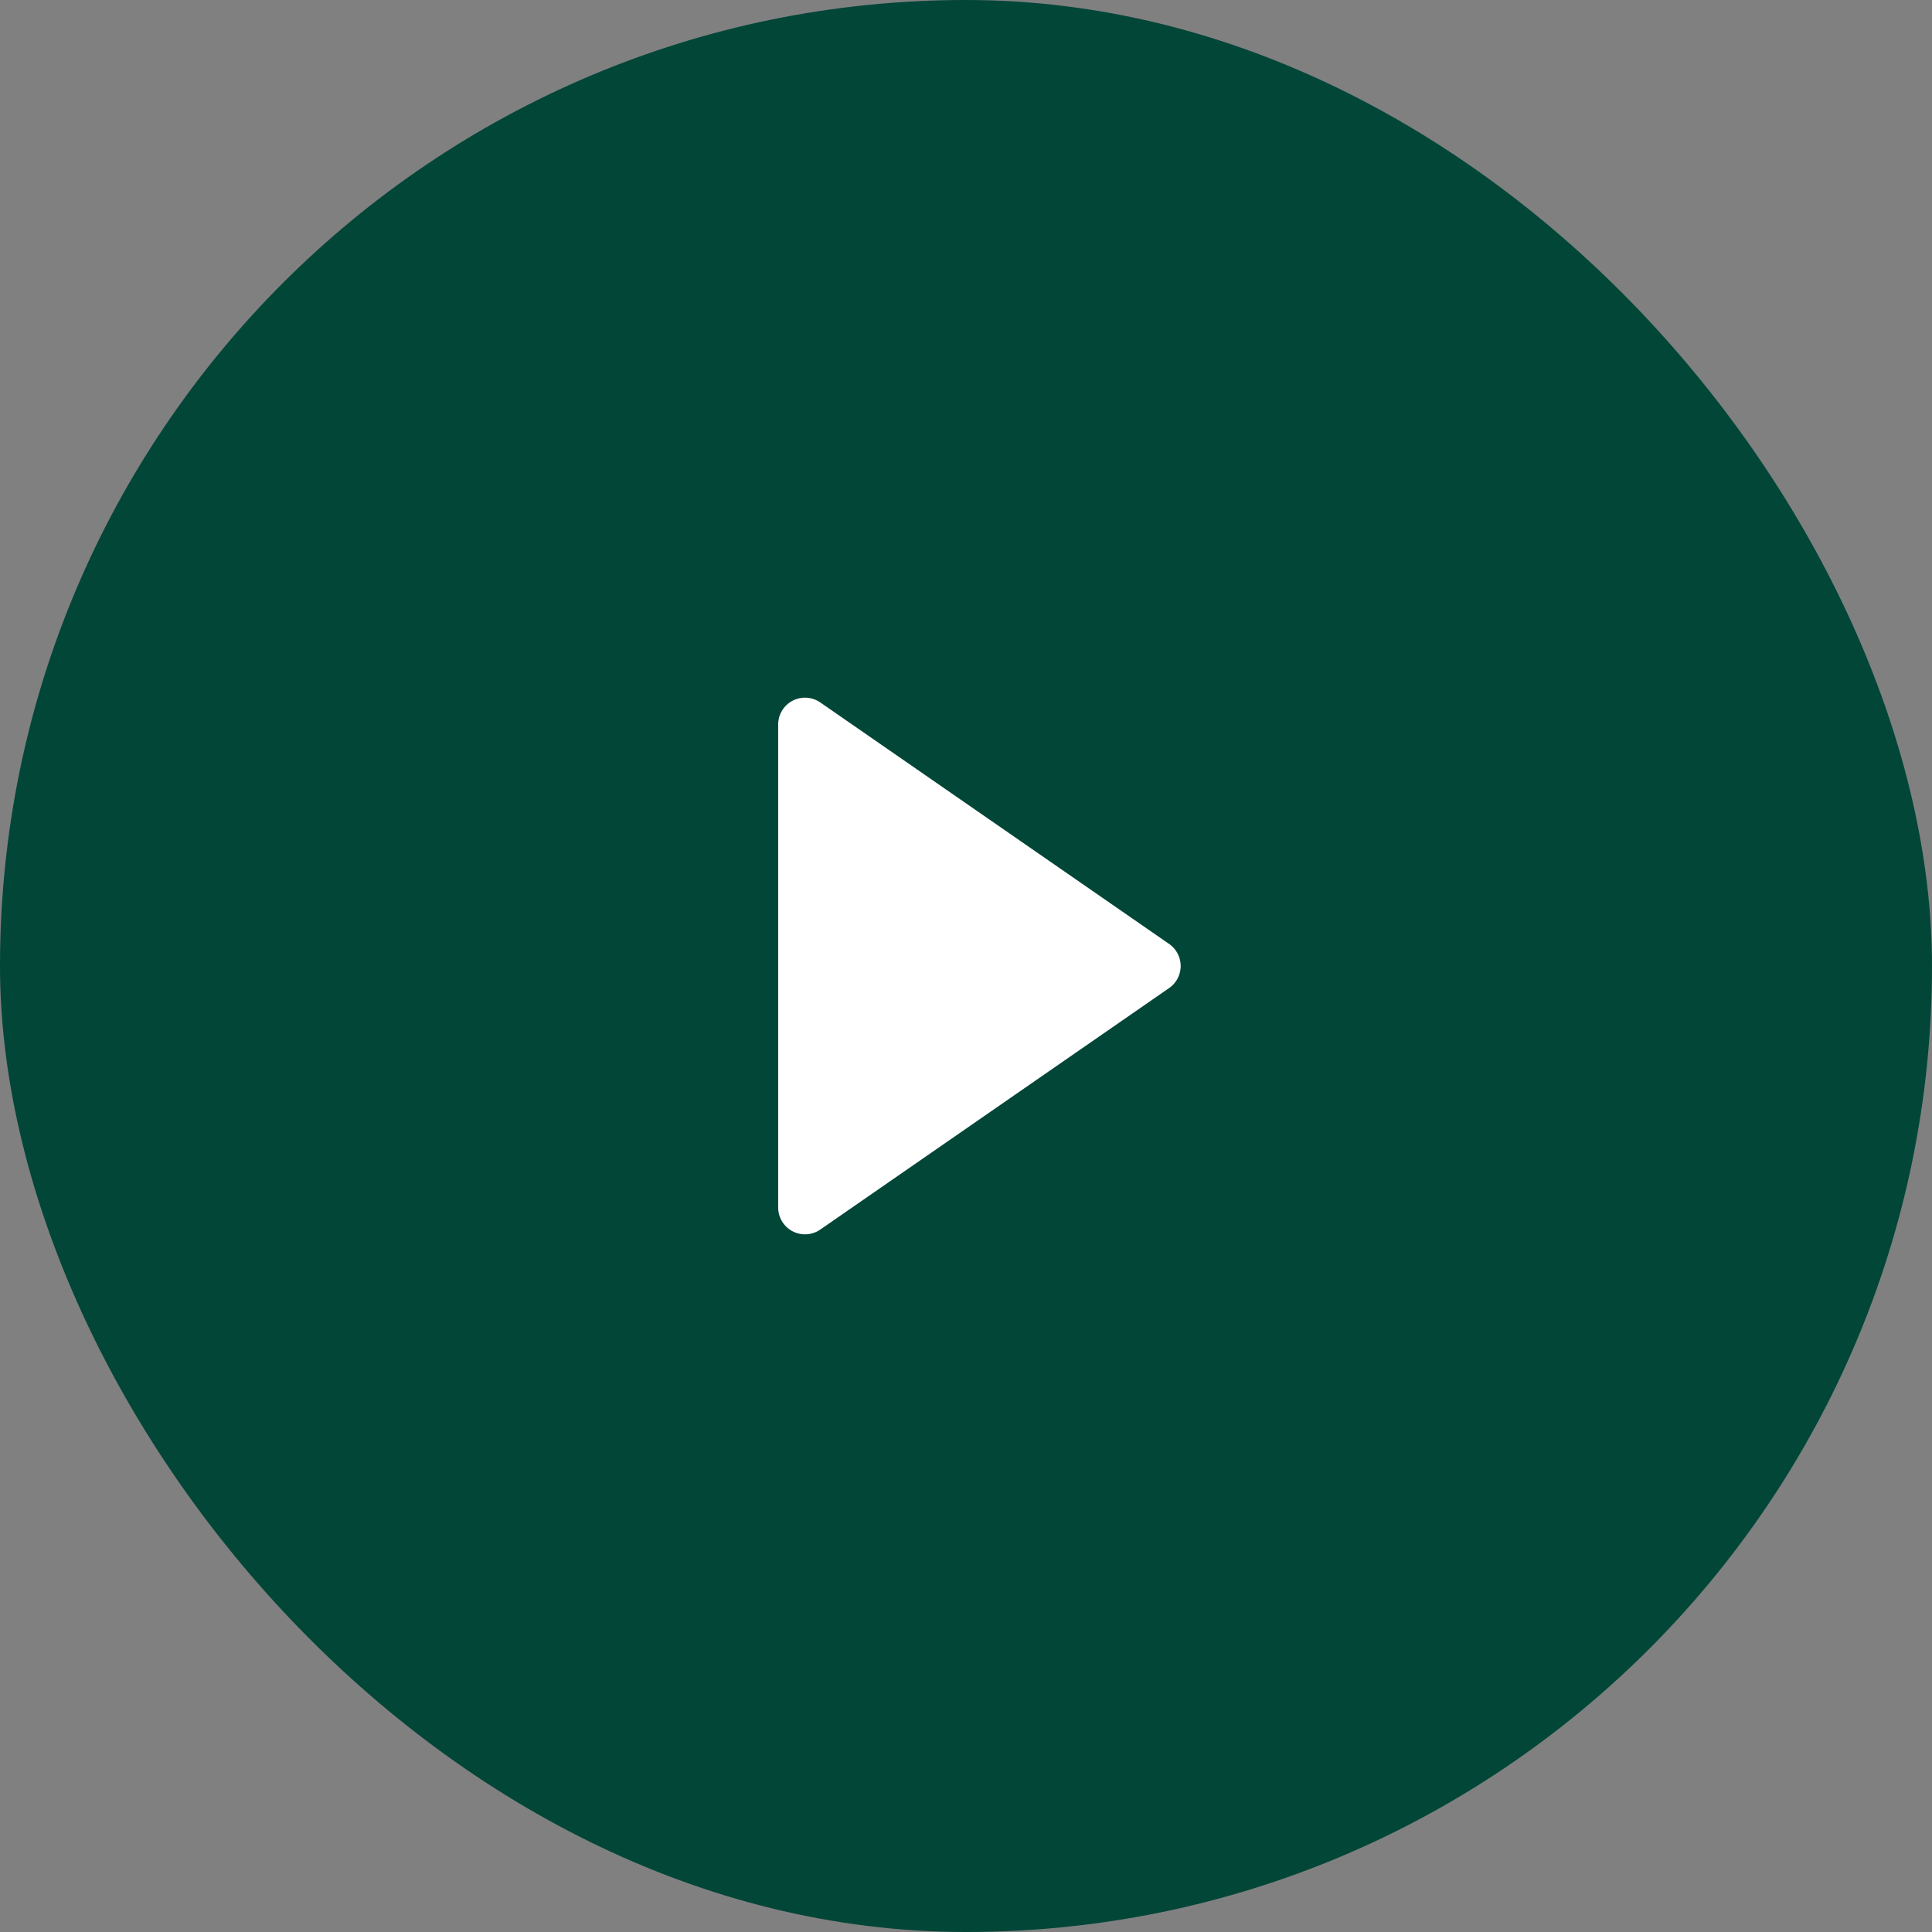
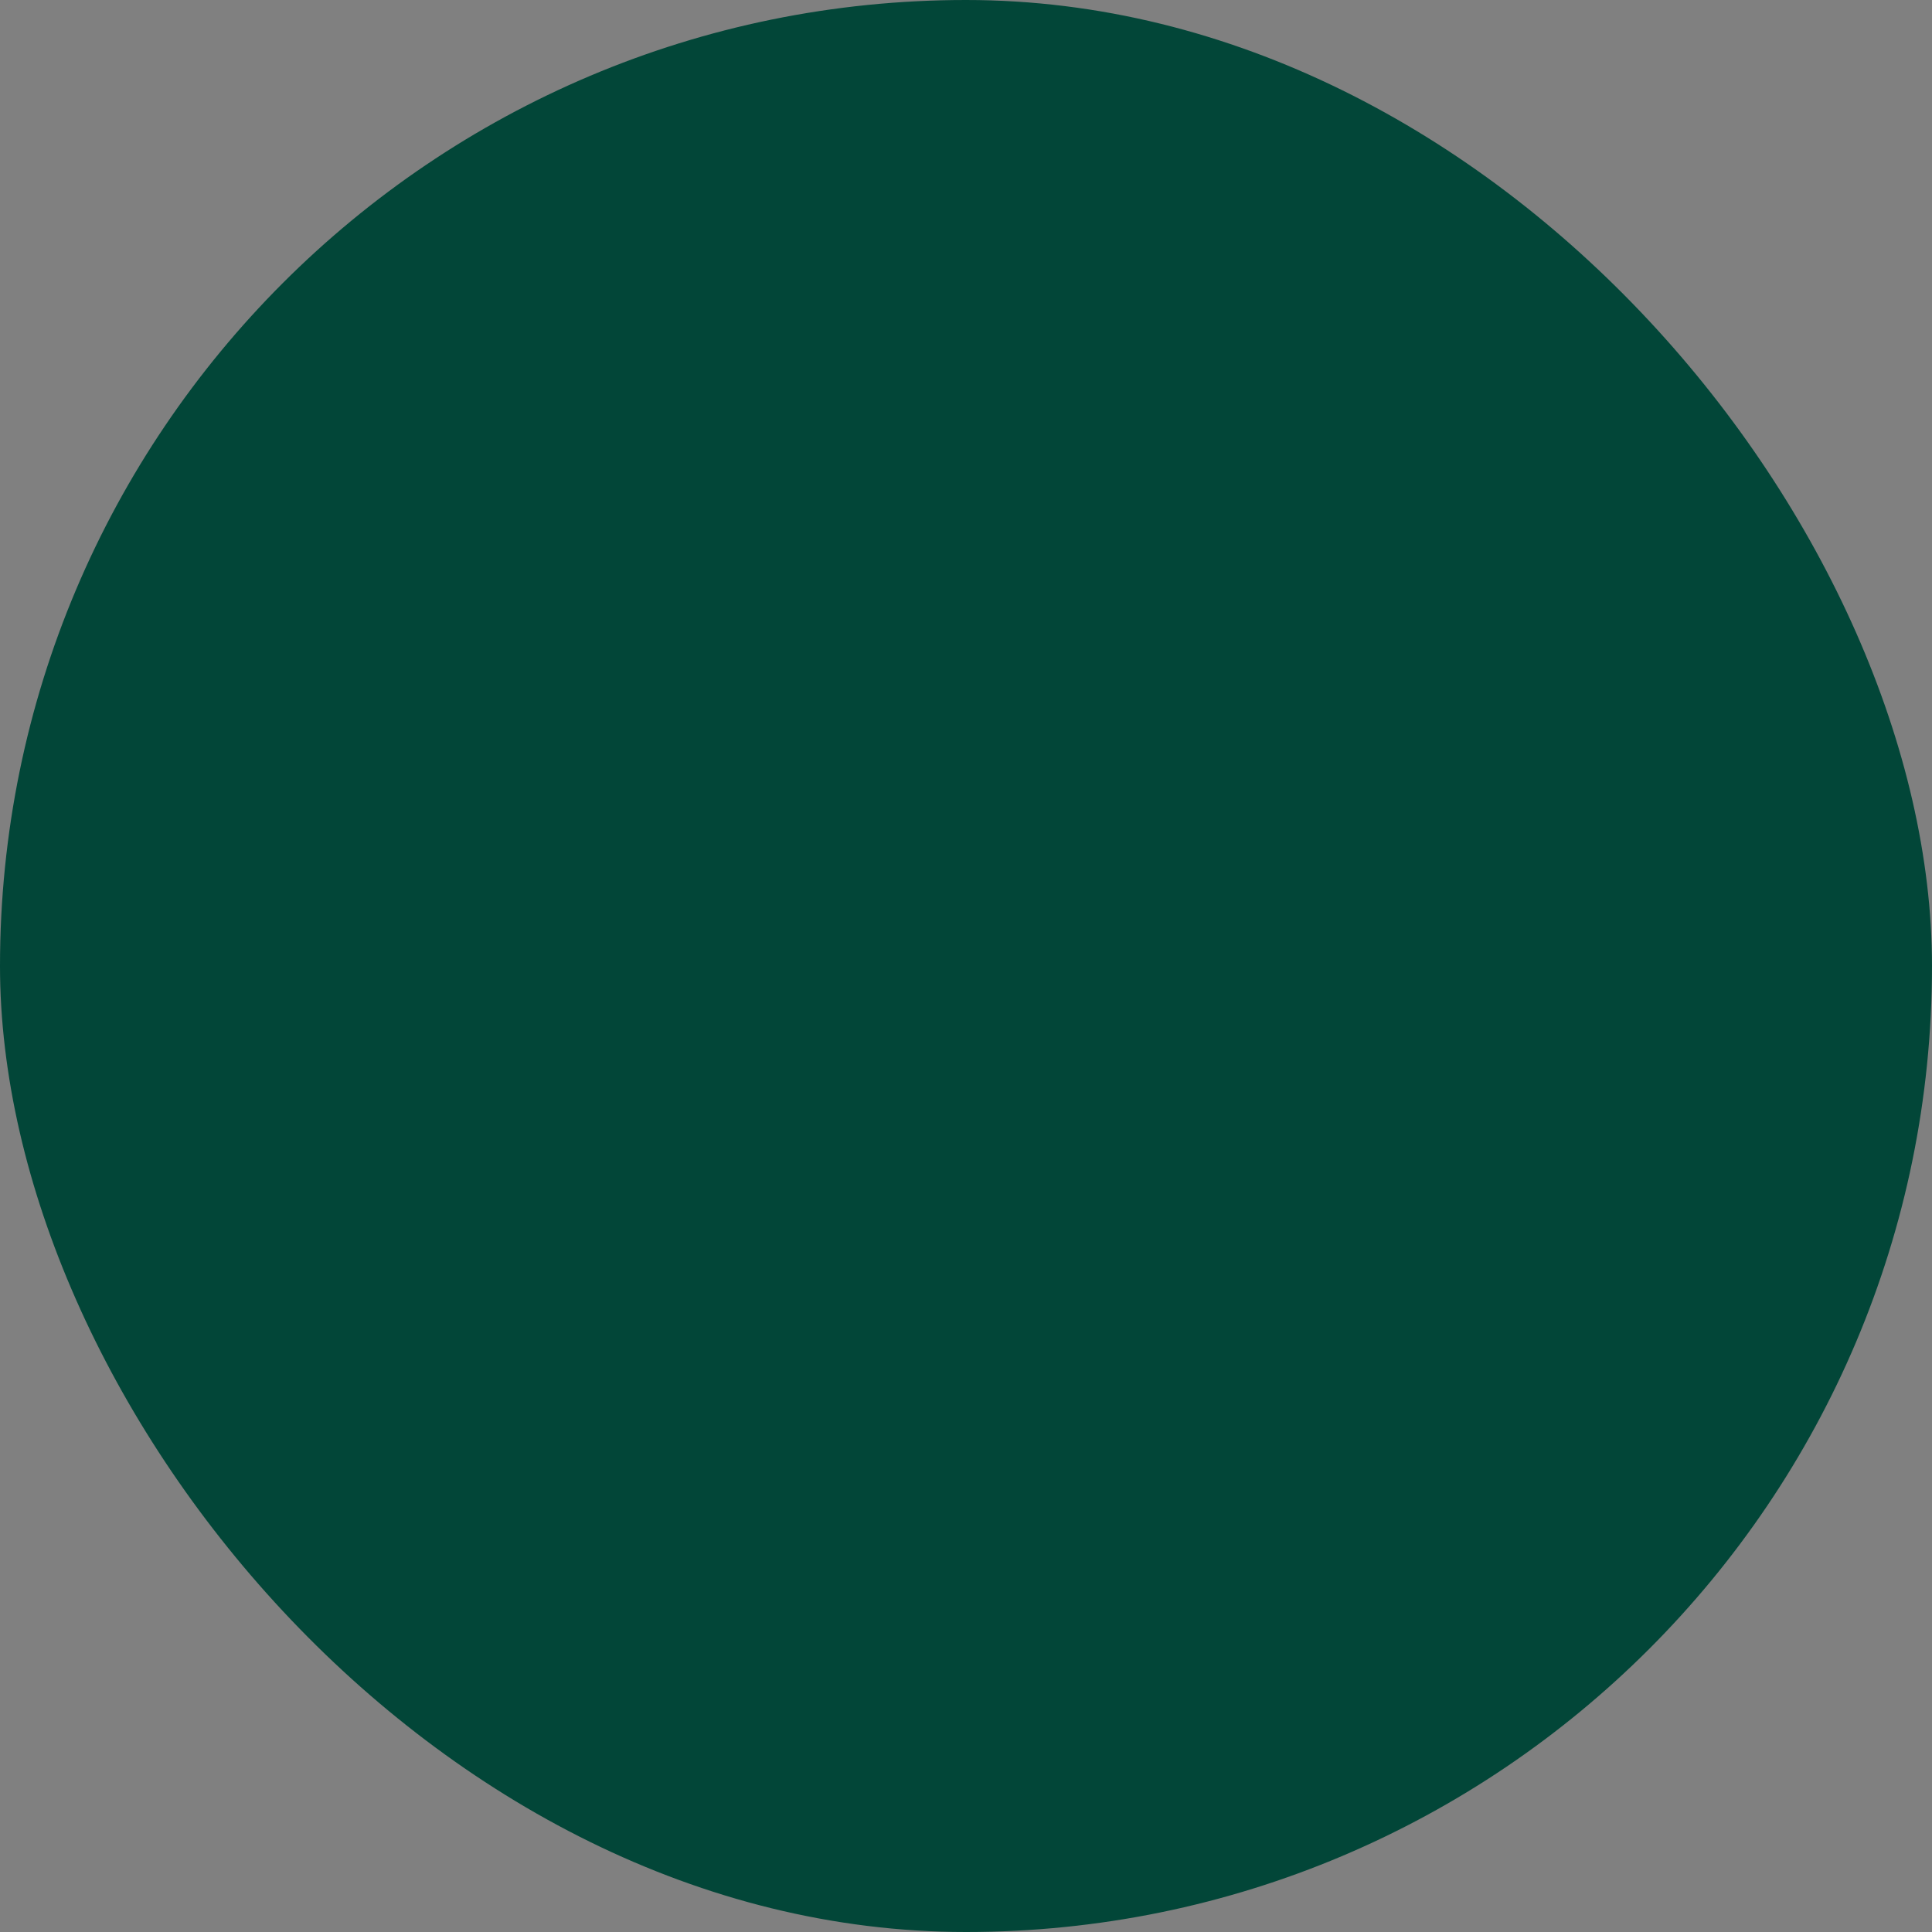
<svg xmlns="http://www.w3.org/2000/svg" width="72" height="72" viewBox="0 0 72 72" fill="none">
  <rect x="0" y="0" width="72" height="72" fill="#808080" stroke="none" />
  <rect width="72" height="72" rx="36" fill="#024638" />
-   <path d="M30 27L43 36L30 45V27Z" fill="white" stroke="white" stroke-width="2" stroke-linecap="round" stroke-linejoin="round" />
</svg>